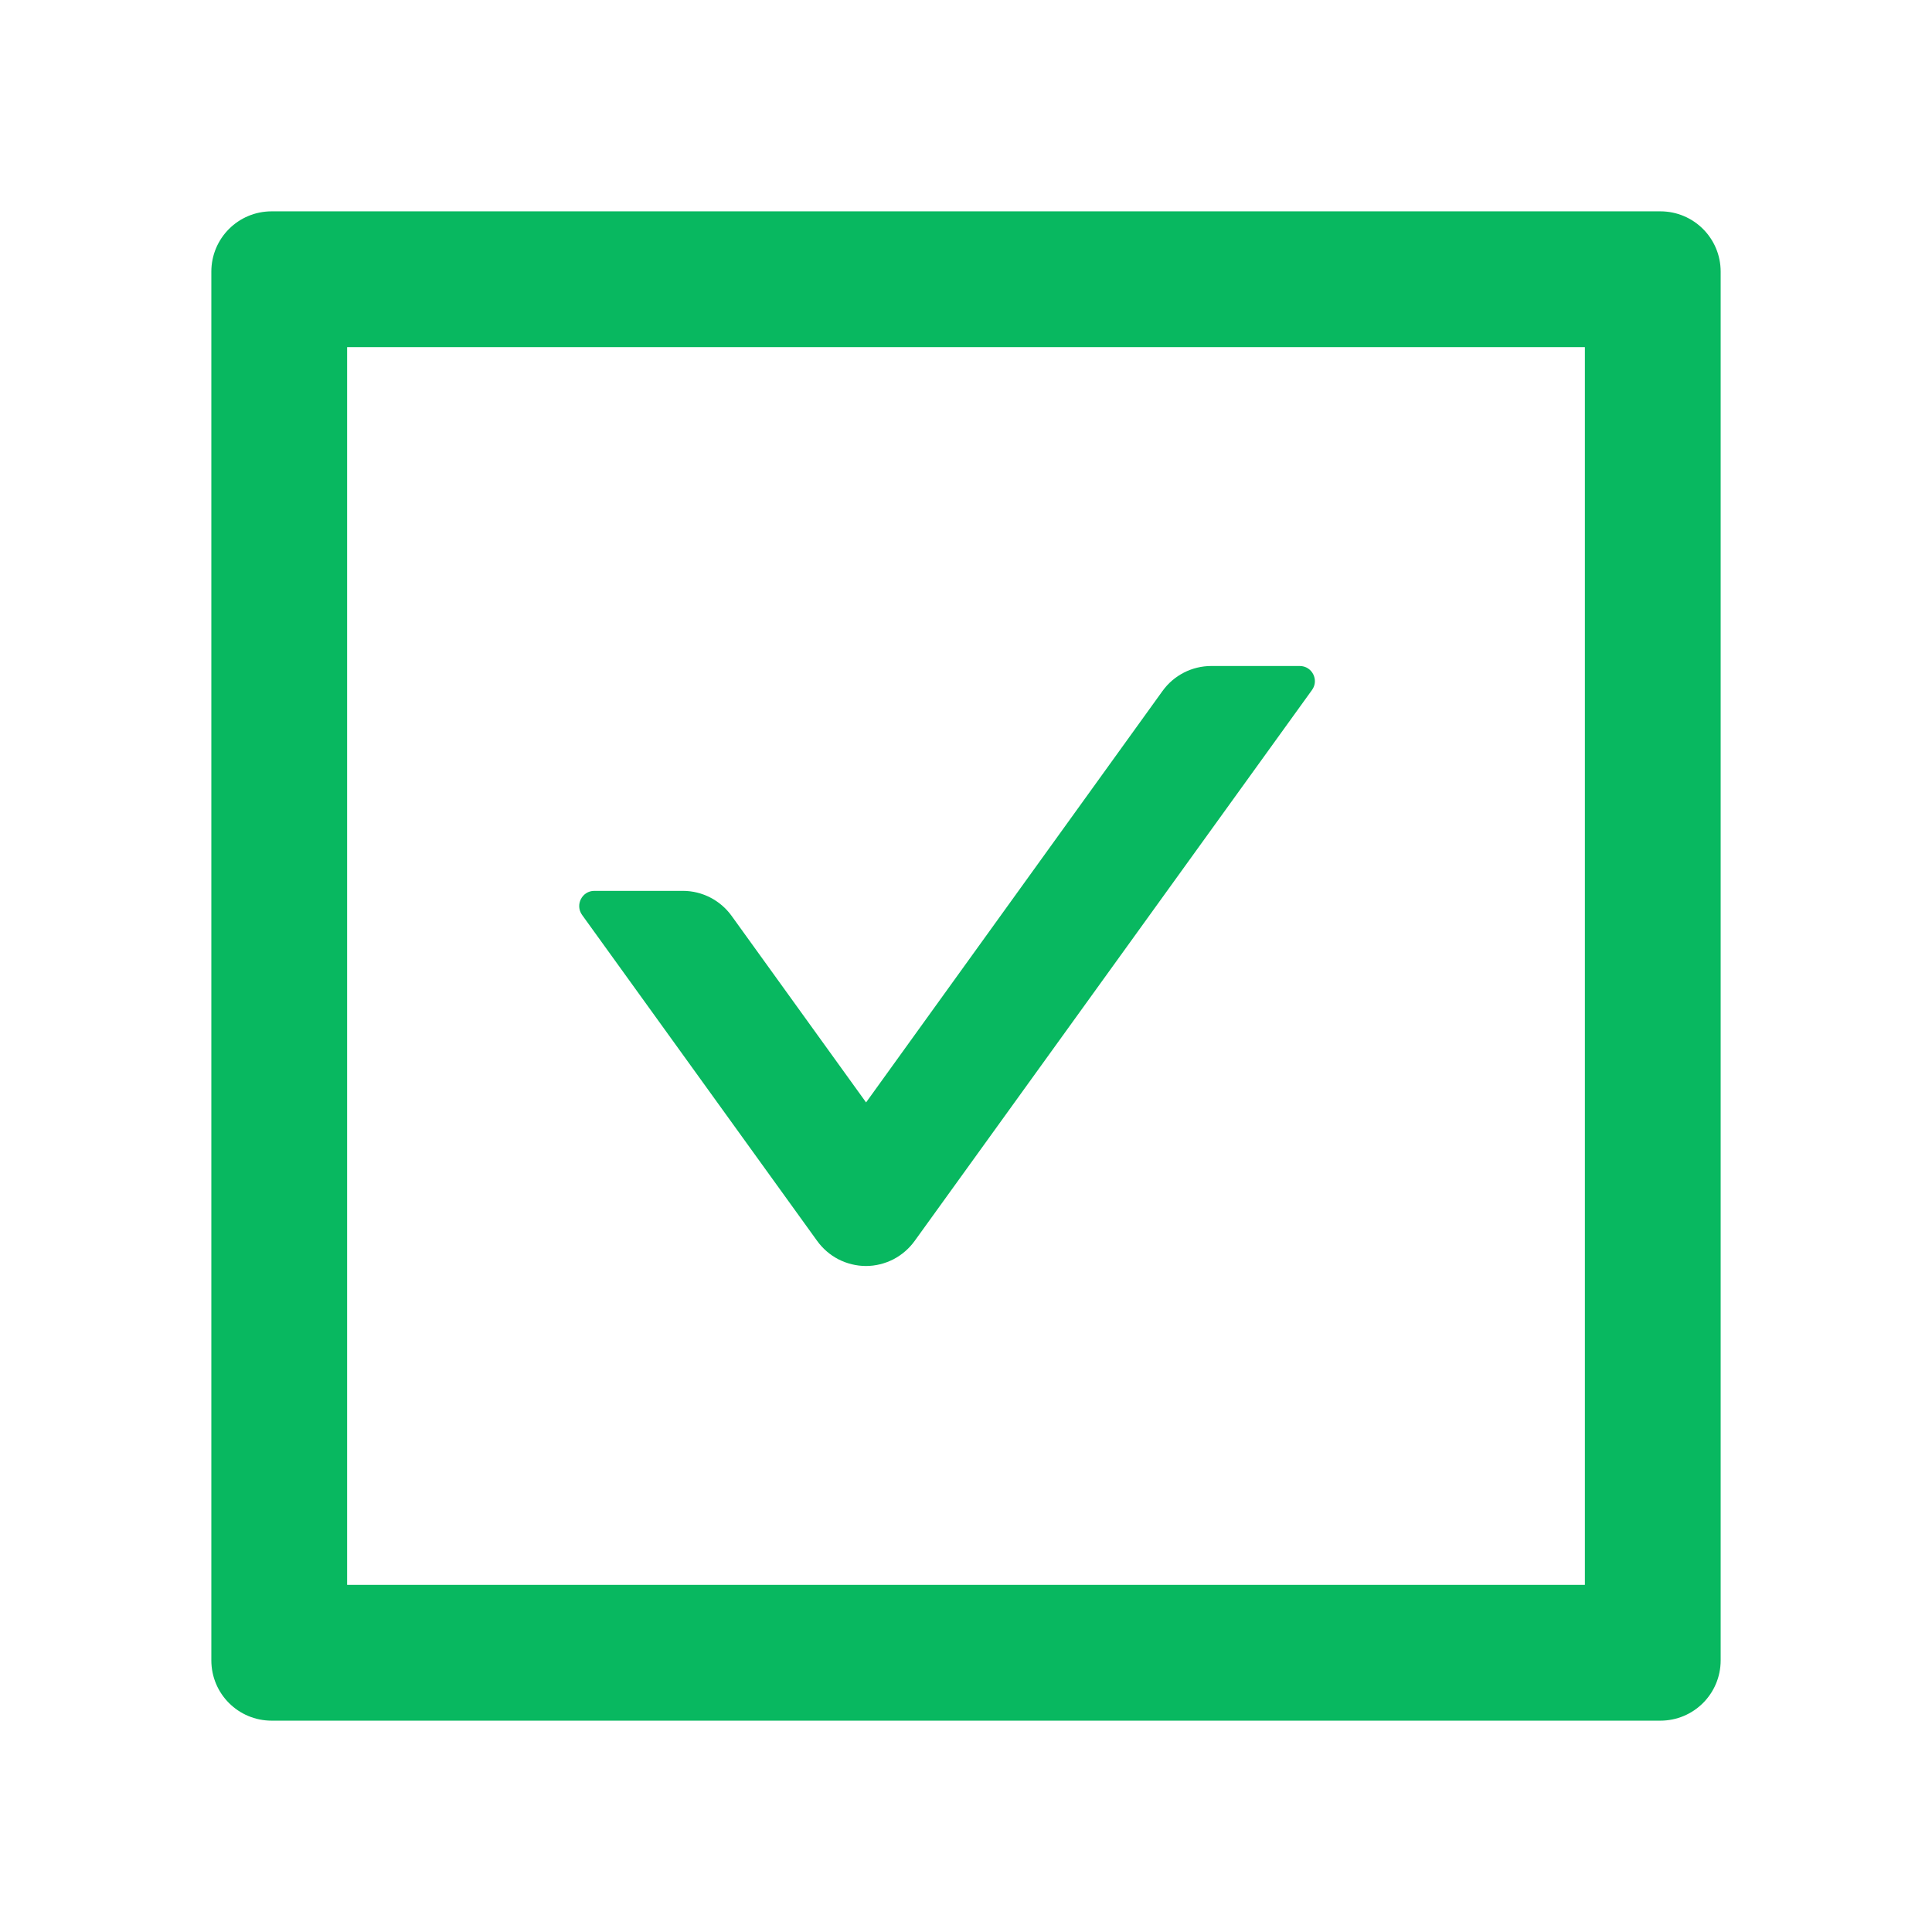
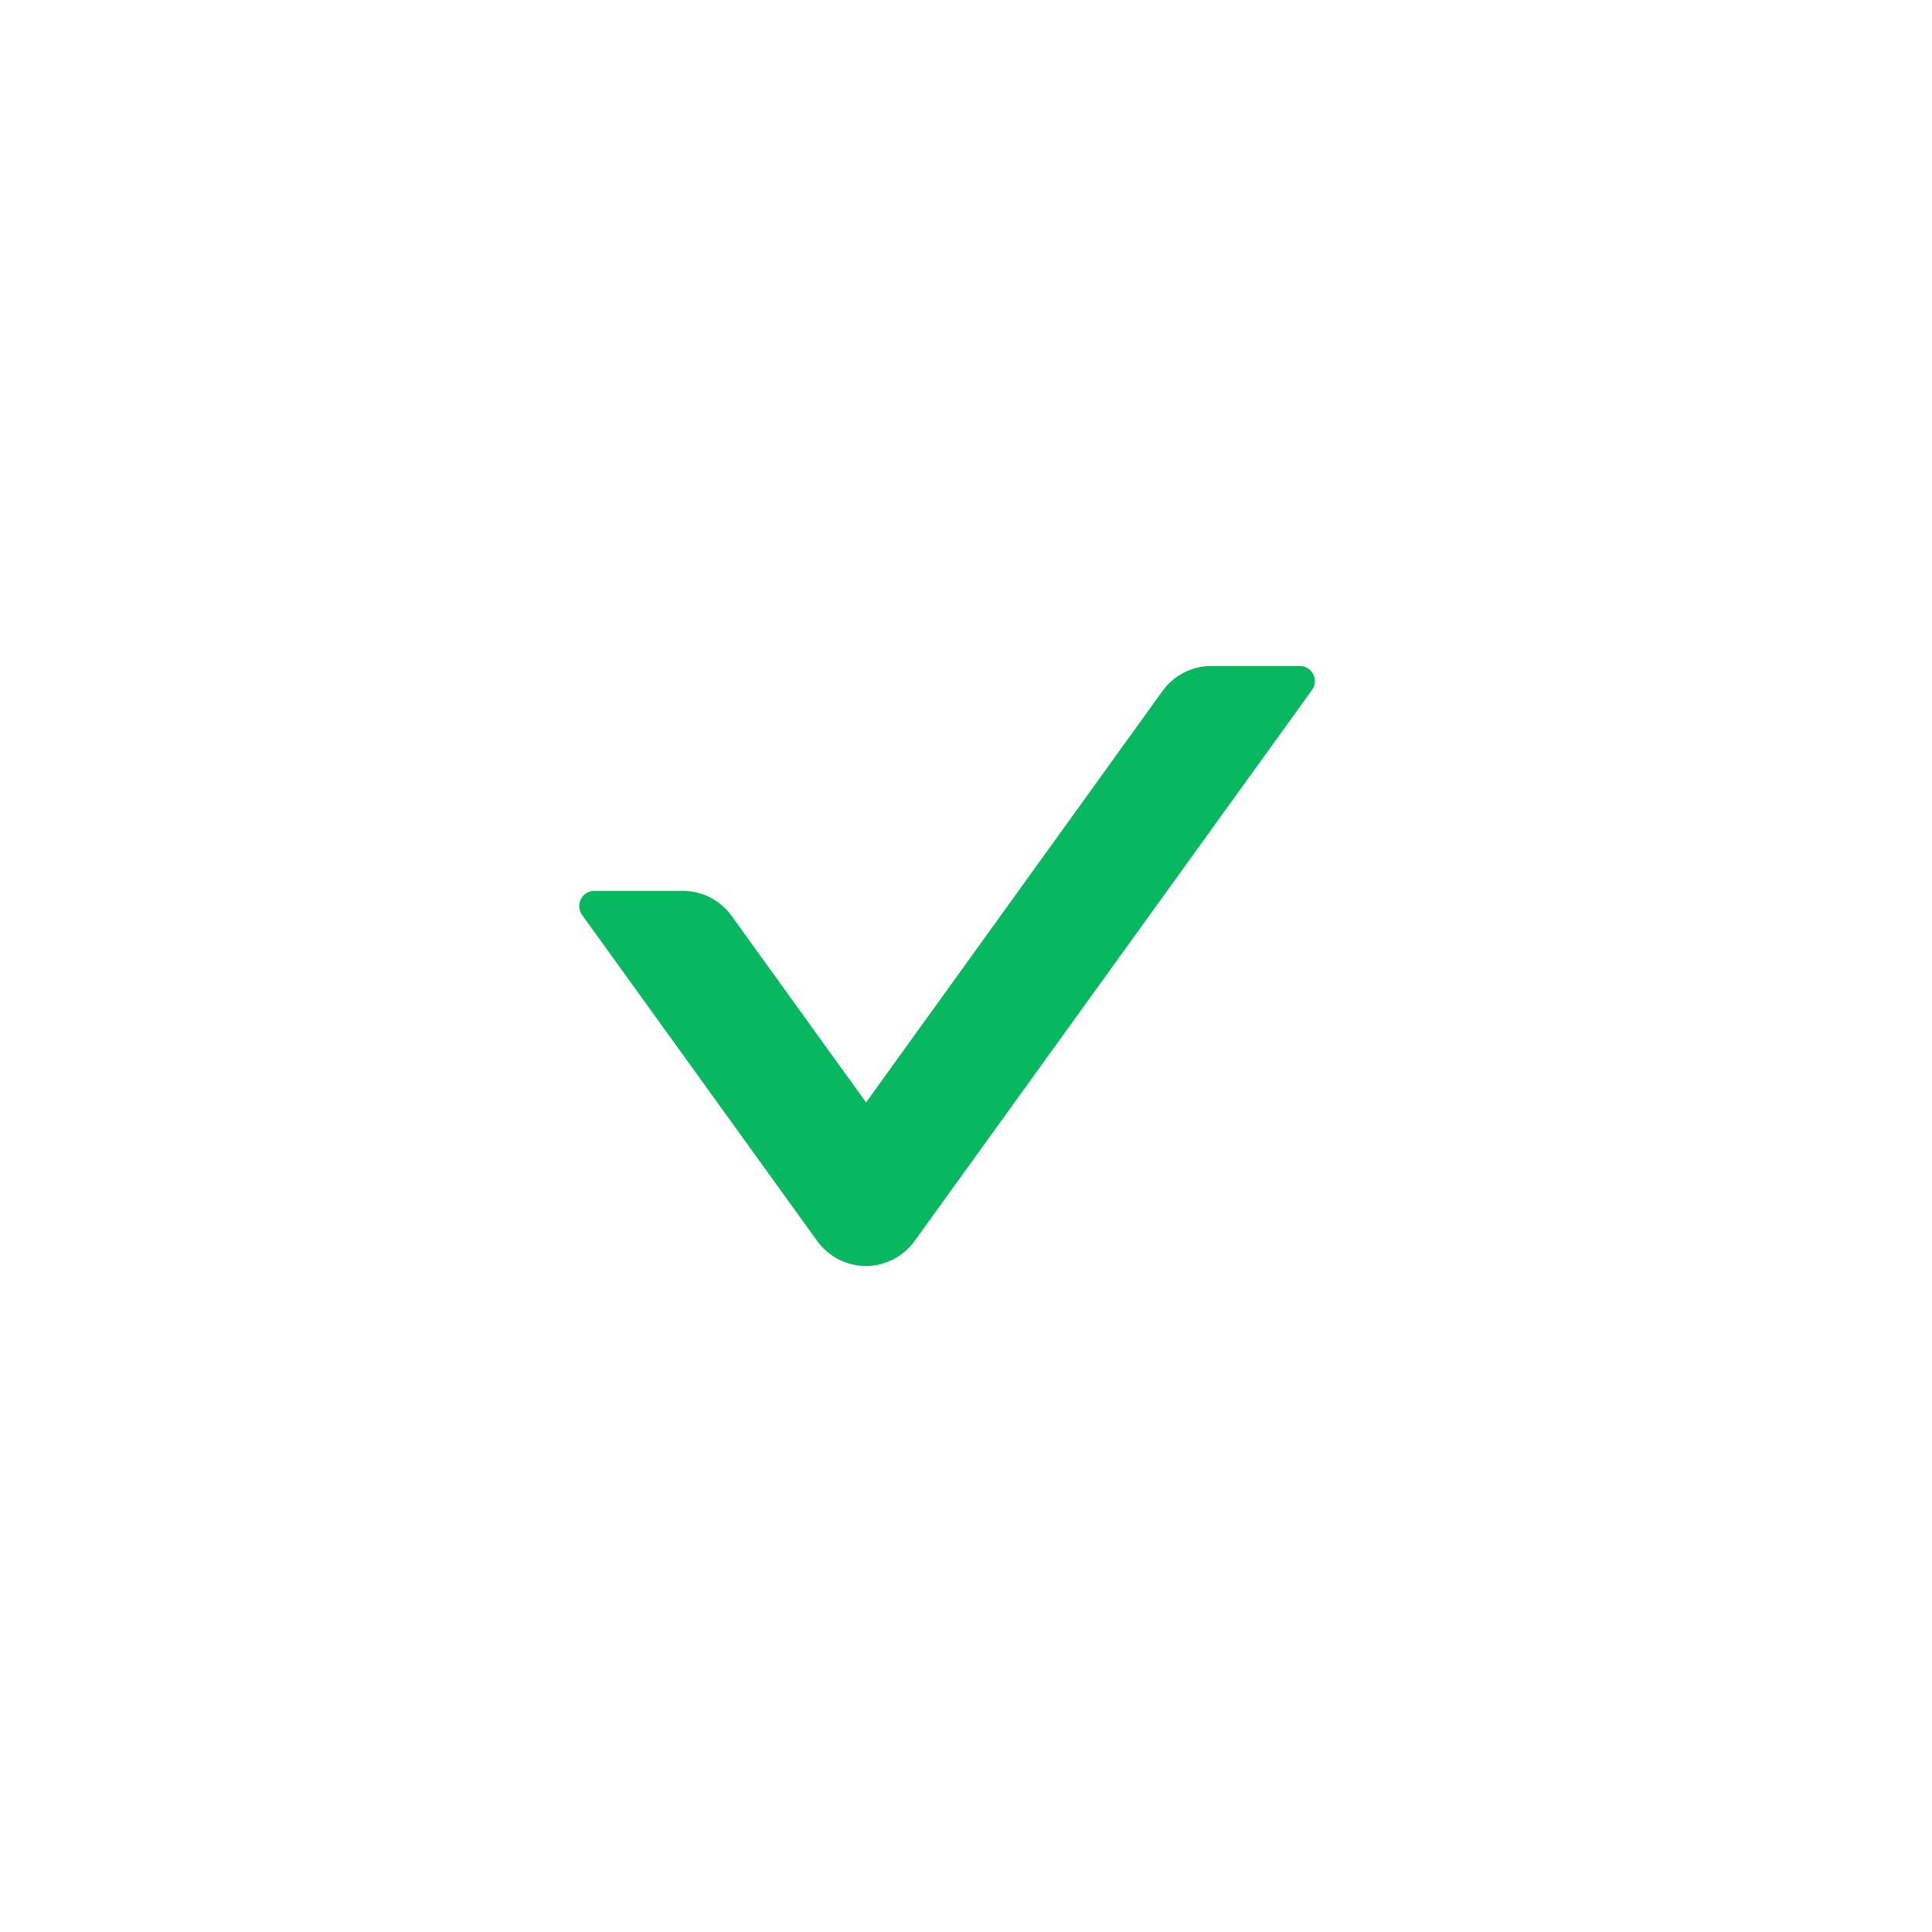
<svg xmlns="http://www.w3.org/2000/svg" width="18" height="18" viewBox="0 0 18 18" fill="none">
  <path d="M7.613 11.561C7.665 11.633 7.733 11.692 7.812 11.733C7.891 11.773 7.979 11.795 8.068 11.795C8.157 11.795 8.244 11.773 8.323 11.733C8.402 11.692 8.47 11.633 8.522 11.561L12.224 6.428C12.291 6.335 12.224 6.205 12.11 6.205H11.285C11.106 6.205 10.936 6.291 10.83 6.439L8.069 10.271L6.817 8.534C6.712 8.388 6.543 8.3 6.362 8.3H5.537C5.423 8.3 5.356 8.43 5.423 8.524L7.613 11.561Z" fill="#08B860" />
-   <path d="M15.469 1.969H2.531C2.22 1.969 1.969 2.22 1.969 2.531V15.469C1.969 15.78 2.22 16.031 2.531 16.031H15.469C15.78 16.031 16.031 15.78 16.031 15.469V2.531C16.031 2.22 15.78 1.969 15.469 1.969ZM14.766 14.766H3.234V3.234H14.766V14.766Z" fill="#08B860" />
</svg>